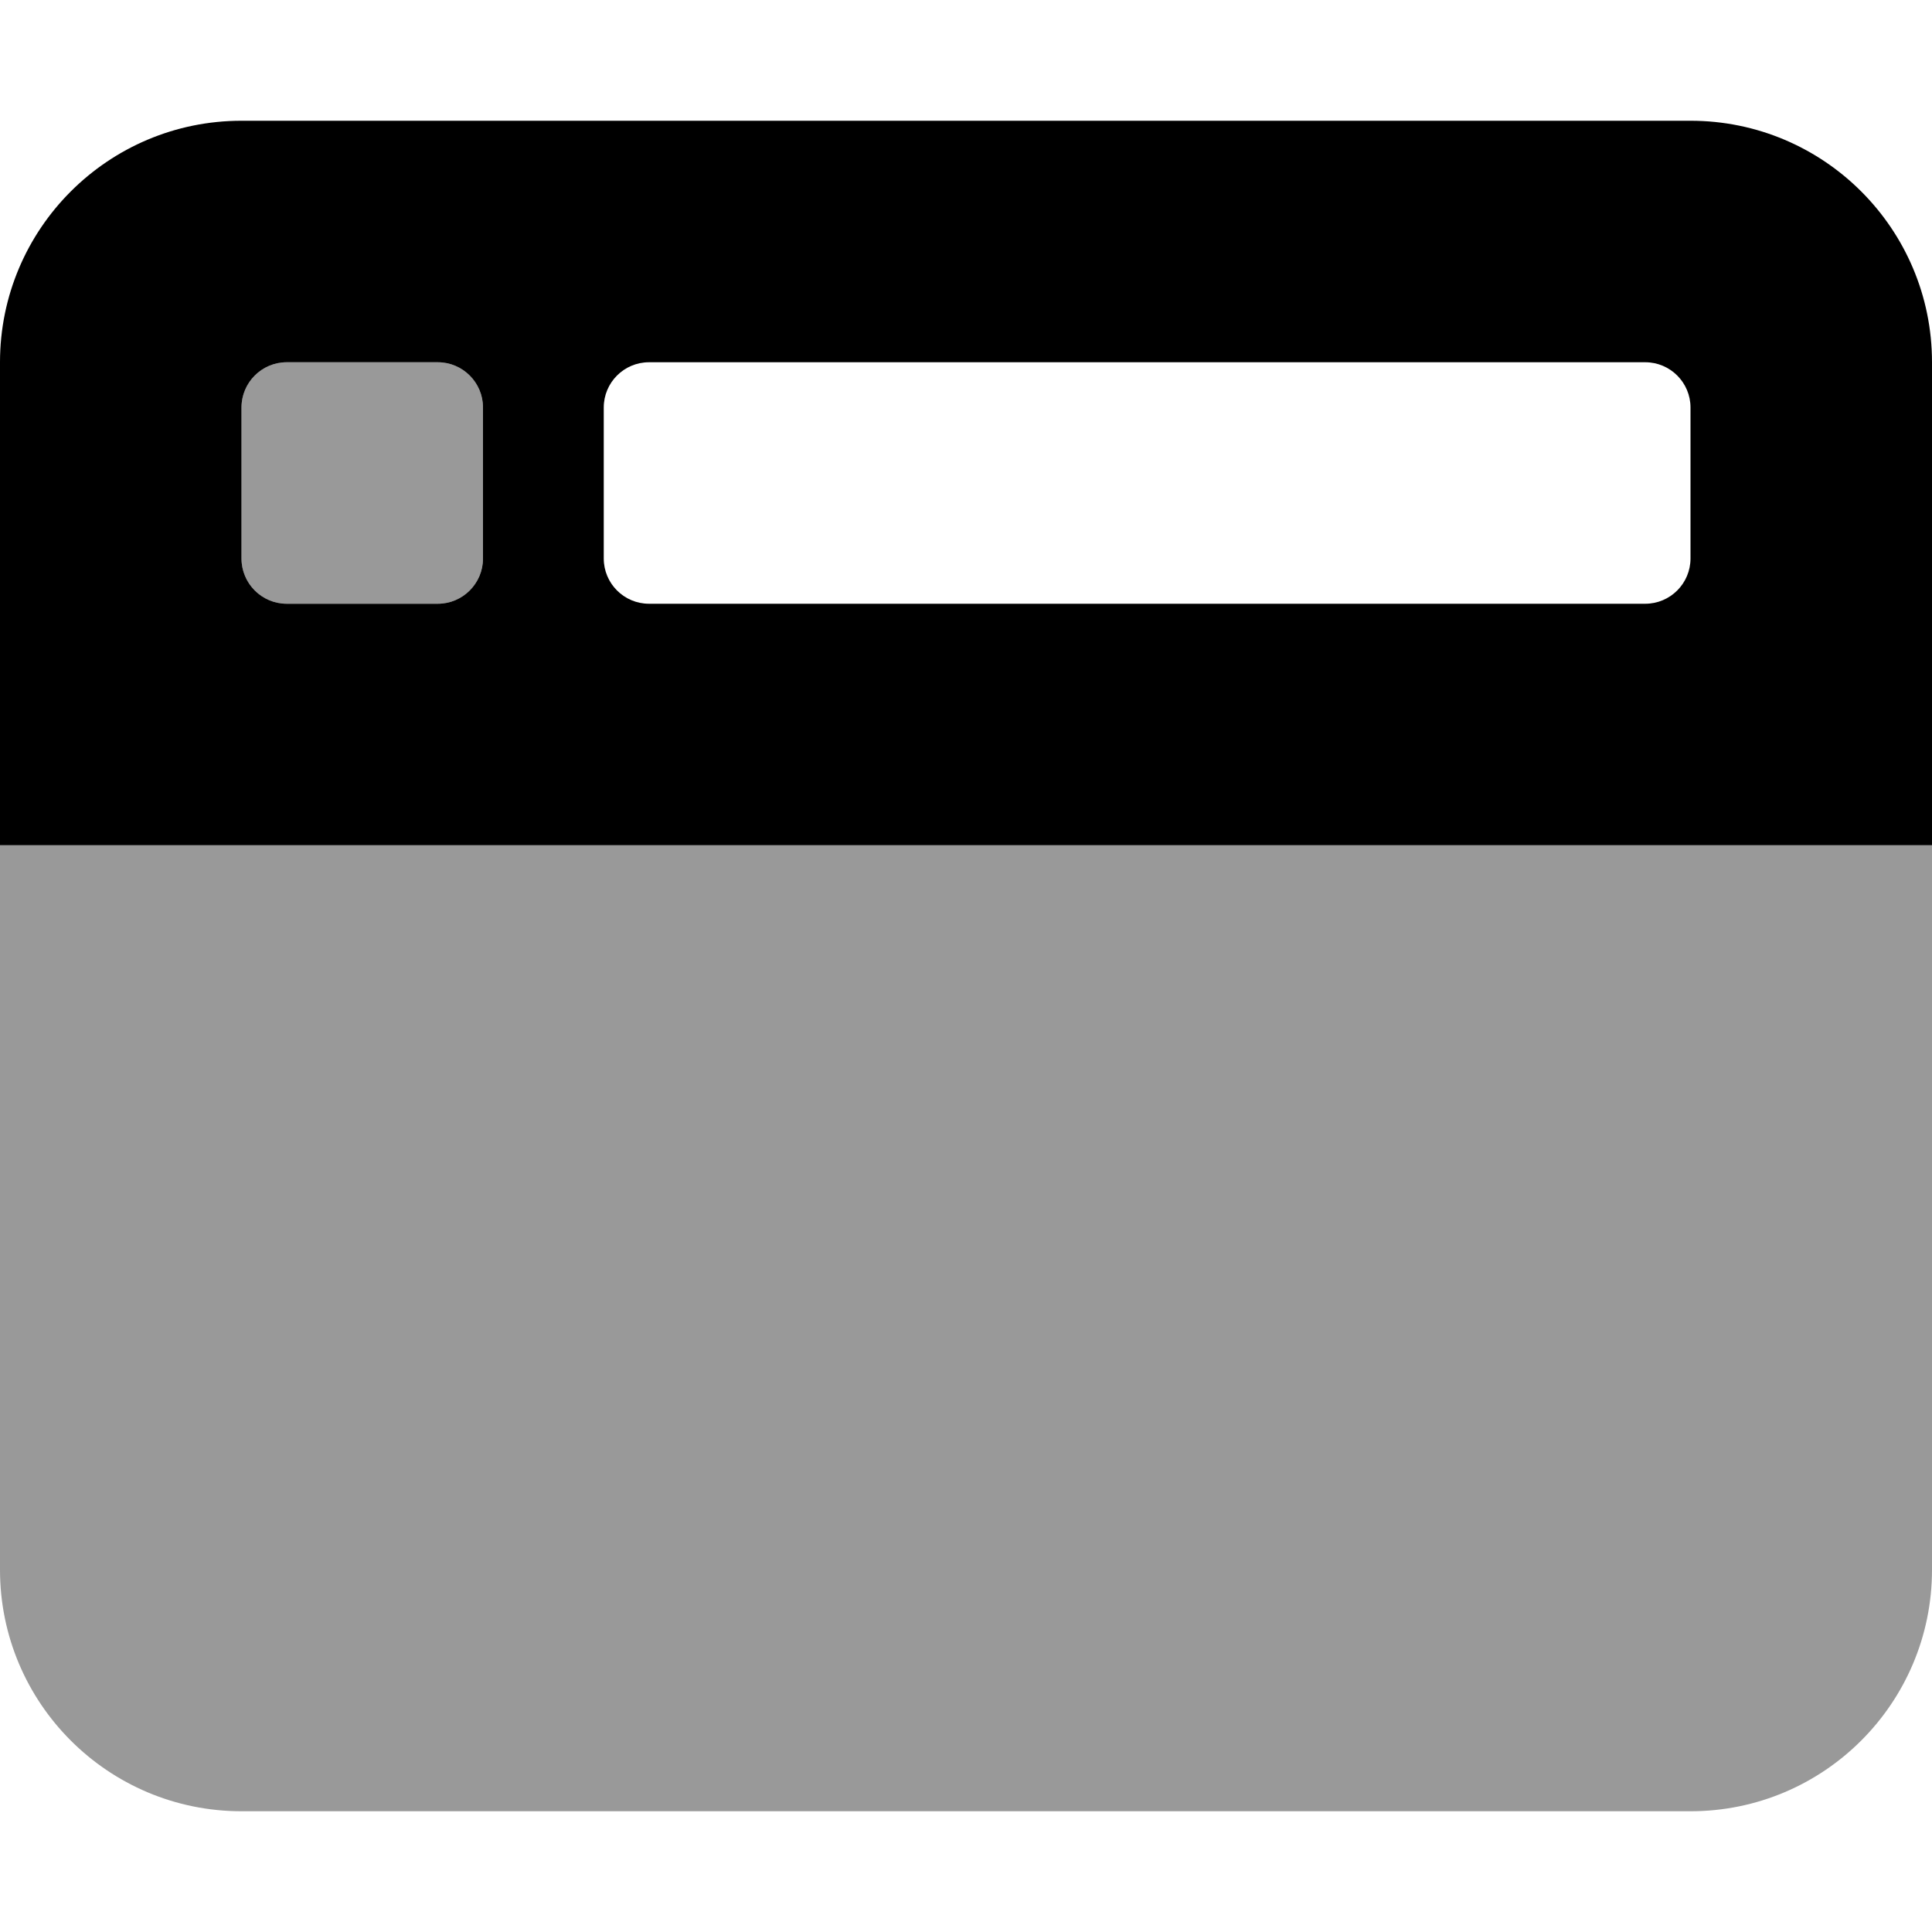
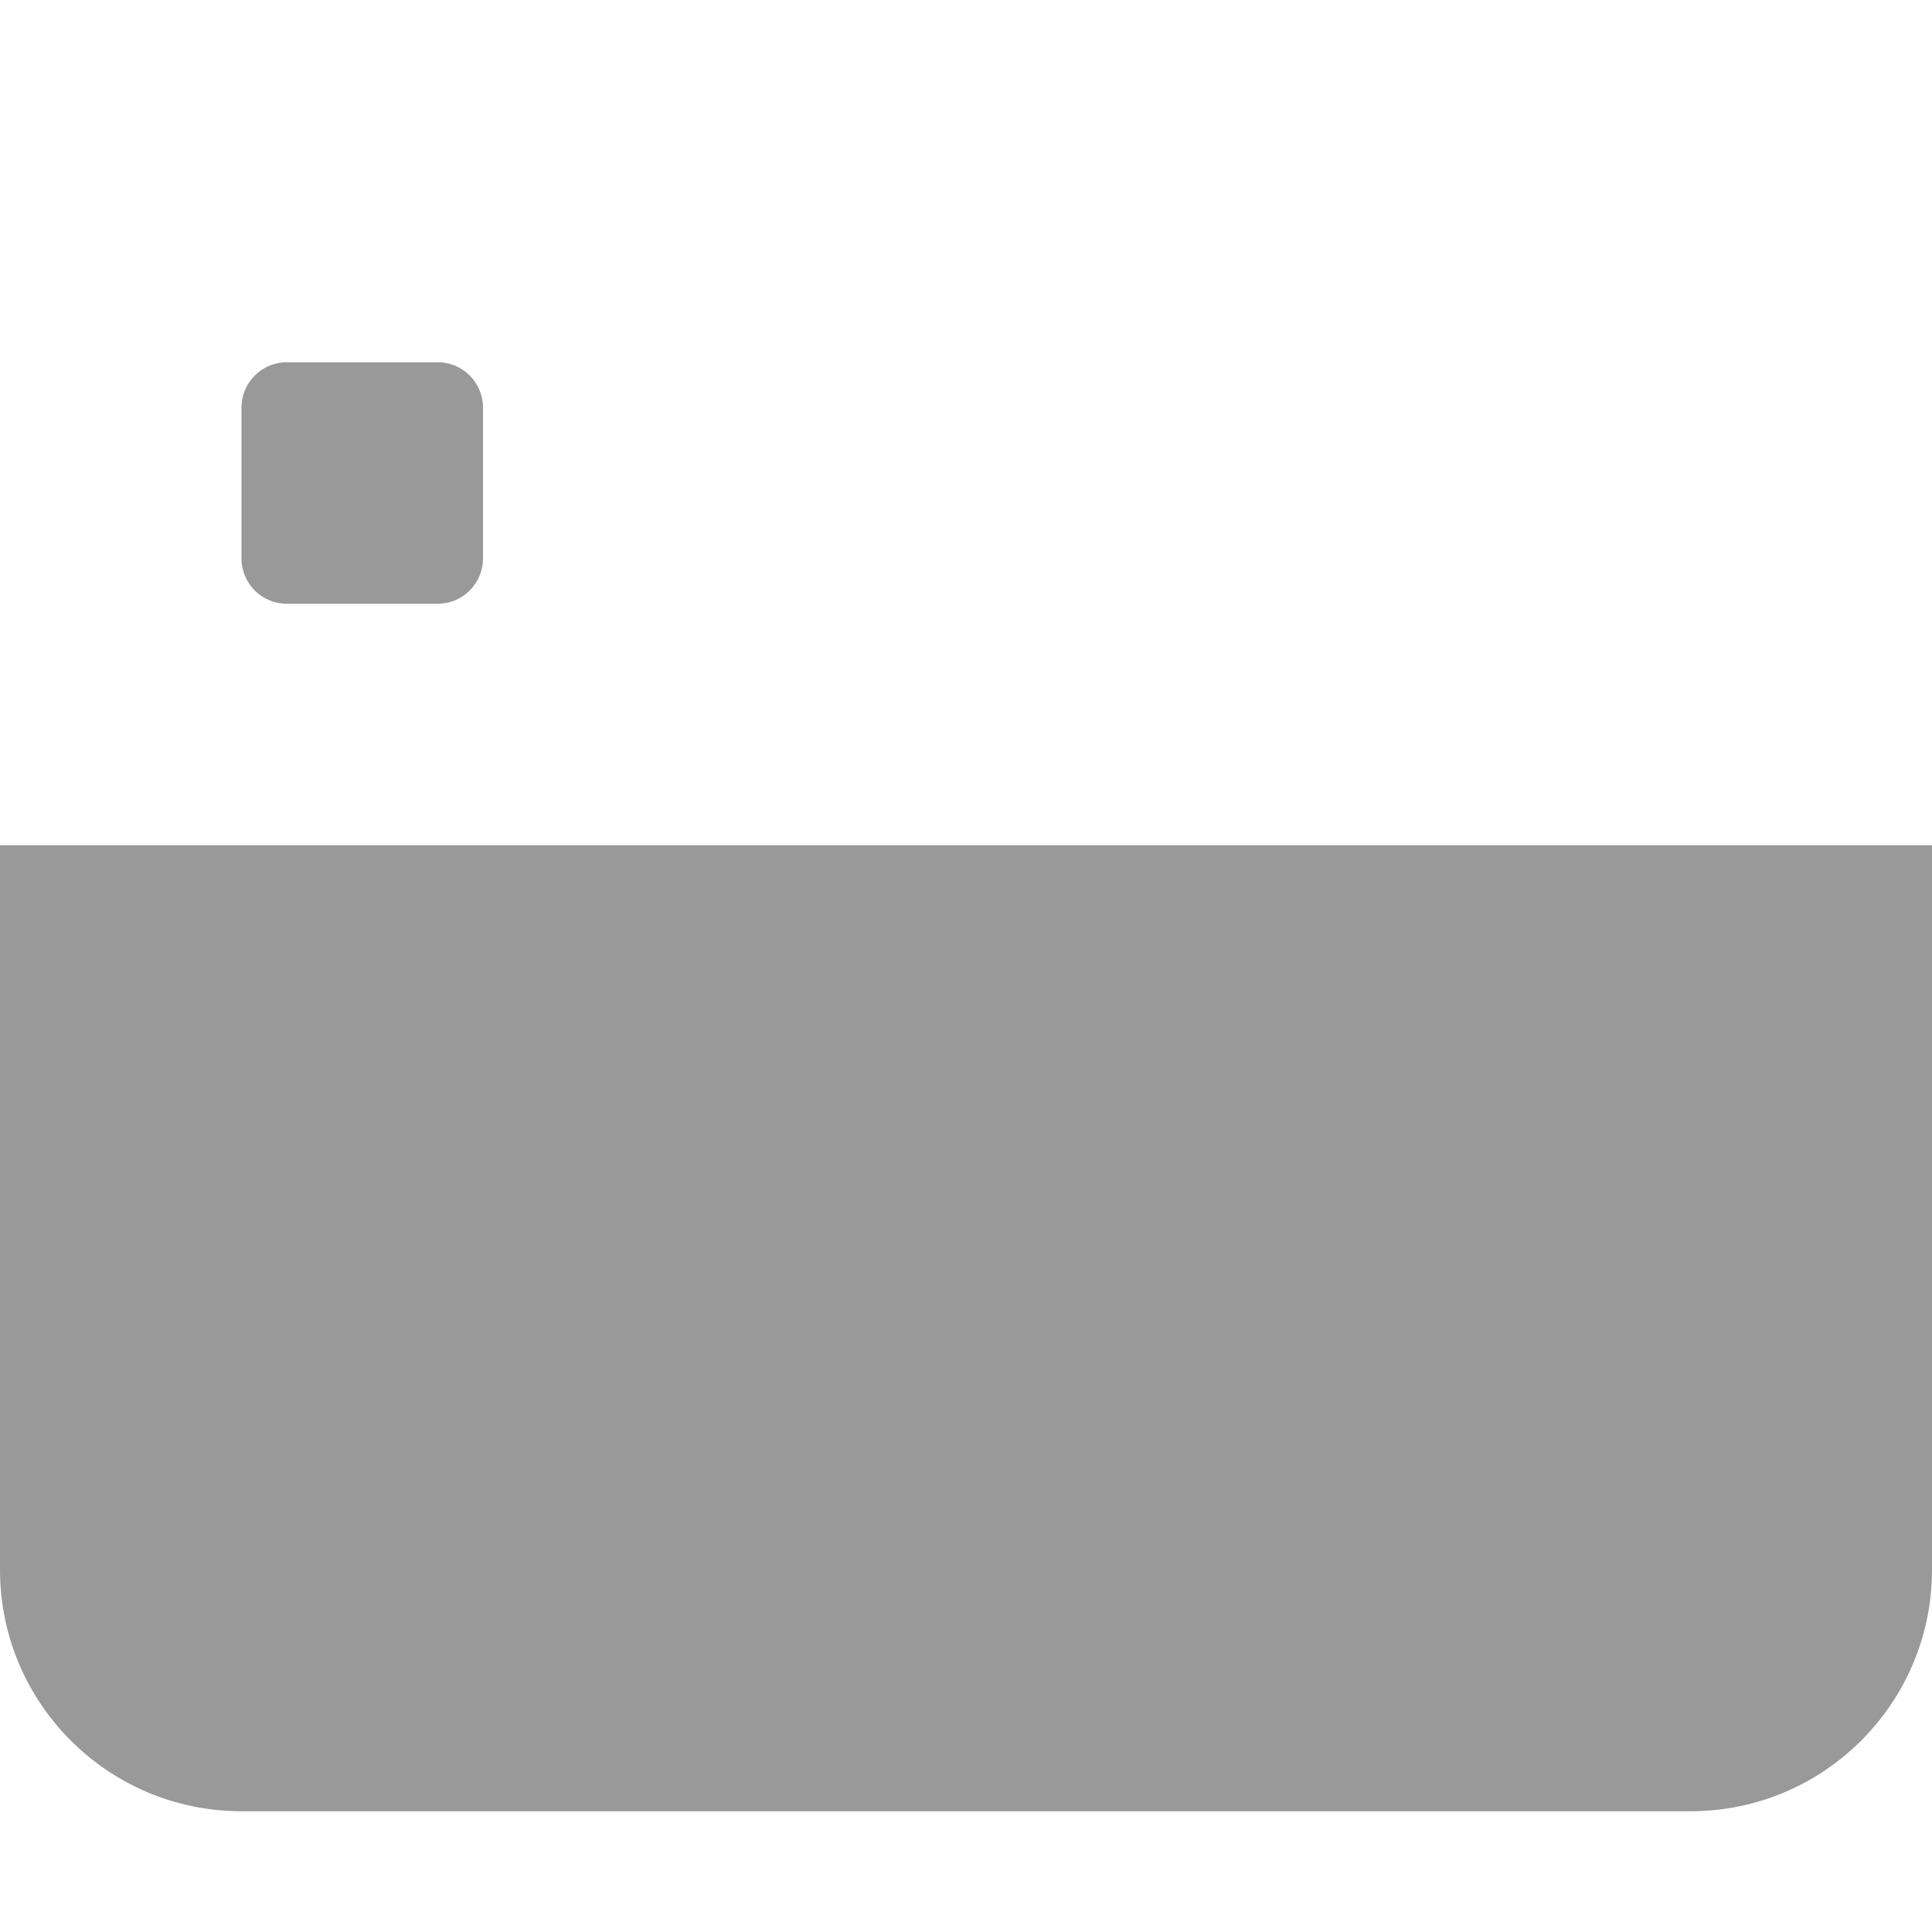
<svg xmlns="http://www.w3.org/2000/svg" viewBox="0 0 512 512">
  <defs>
    <style>.fa-secondary{opacity:.4}</style>
  </defs>
-   <path d="M0 224V416C0 451.346 28.654 480 64 480H448C483.346 480 512 451.346 512 416V224H0ZM76 160H116C122.625 160 128 154.625 128 148V108C128 101.375 122.625 96 116 96H76C69.375 96 64 101.375 64 108V148C64 154.625 69.375 160 76 160Z" class="fa-secondary" />
-   <path d="M448 32H64C28.654 32 0 60.654 0 96V224H512V96C512 60.654 483.346 32 448 32ZM128 148C128 154.625 122.625 160 116 160H76C69.375 160 64 154.625 64 148V108C64 101.375 69.375 96 76 96H116C122.625 96 128 101.375 128 108V148ZM448 148C448 154.625 442.625 160 436 160H172C165.375 160 160 154.625 160 148V108C160 101.375 165.375 96 172 96H436C442.625 96 448 101.375 448 108V148Z" class="fa-primary" />
+   <path d="M0 224V416C0 451.346 28.654 480 64 480H448C483.346 480 512 451.346 512 416V224H0M76 160H116C122.625 160 128 154.625 128 148V108C128 101.375 122.625 96 116 96H76C69.375 96 64 101.375 64 108V148C64 154.625 69.375 160 76 160Z" class="fa-secondary" />
</svg>